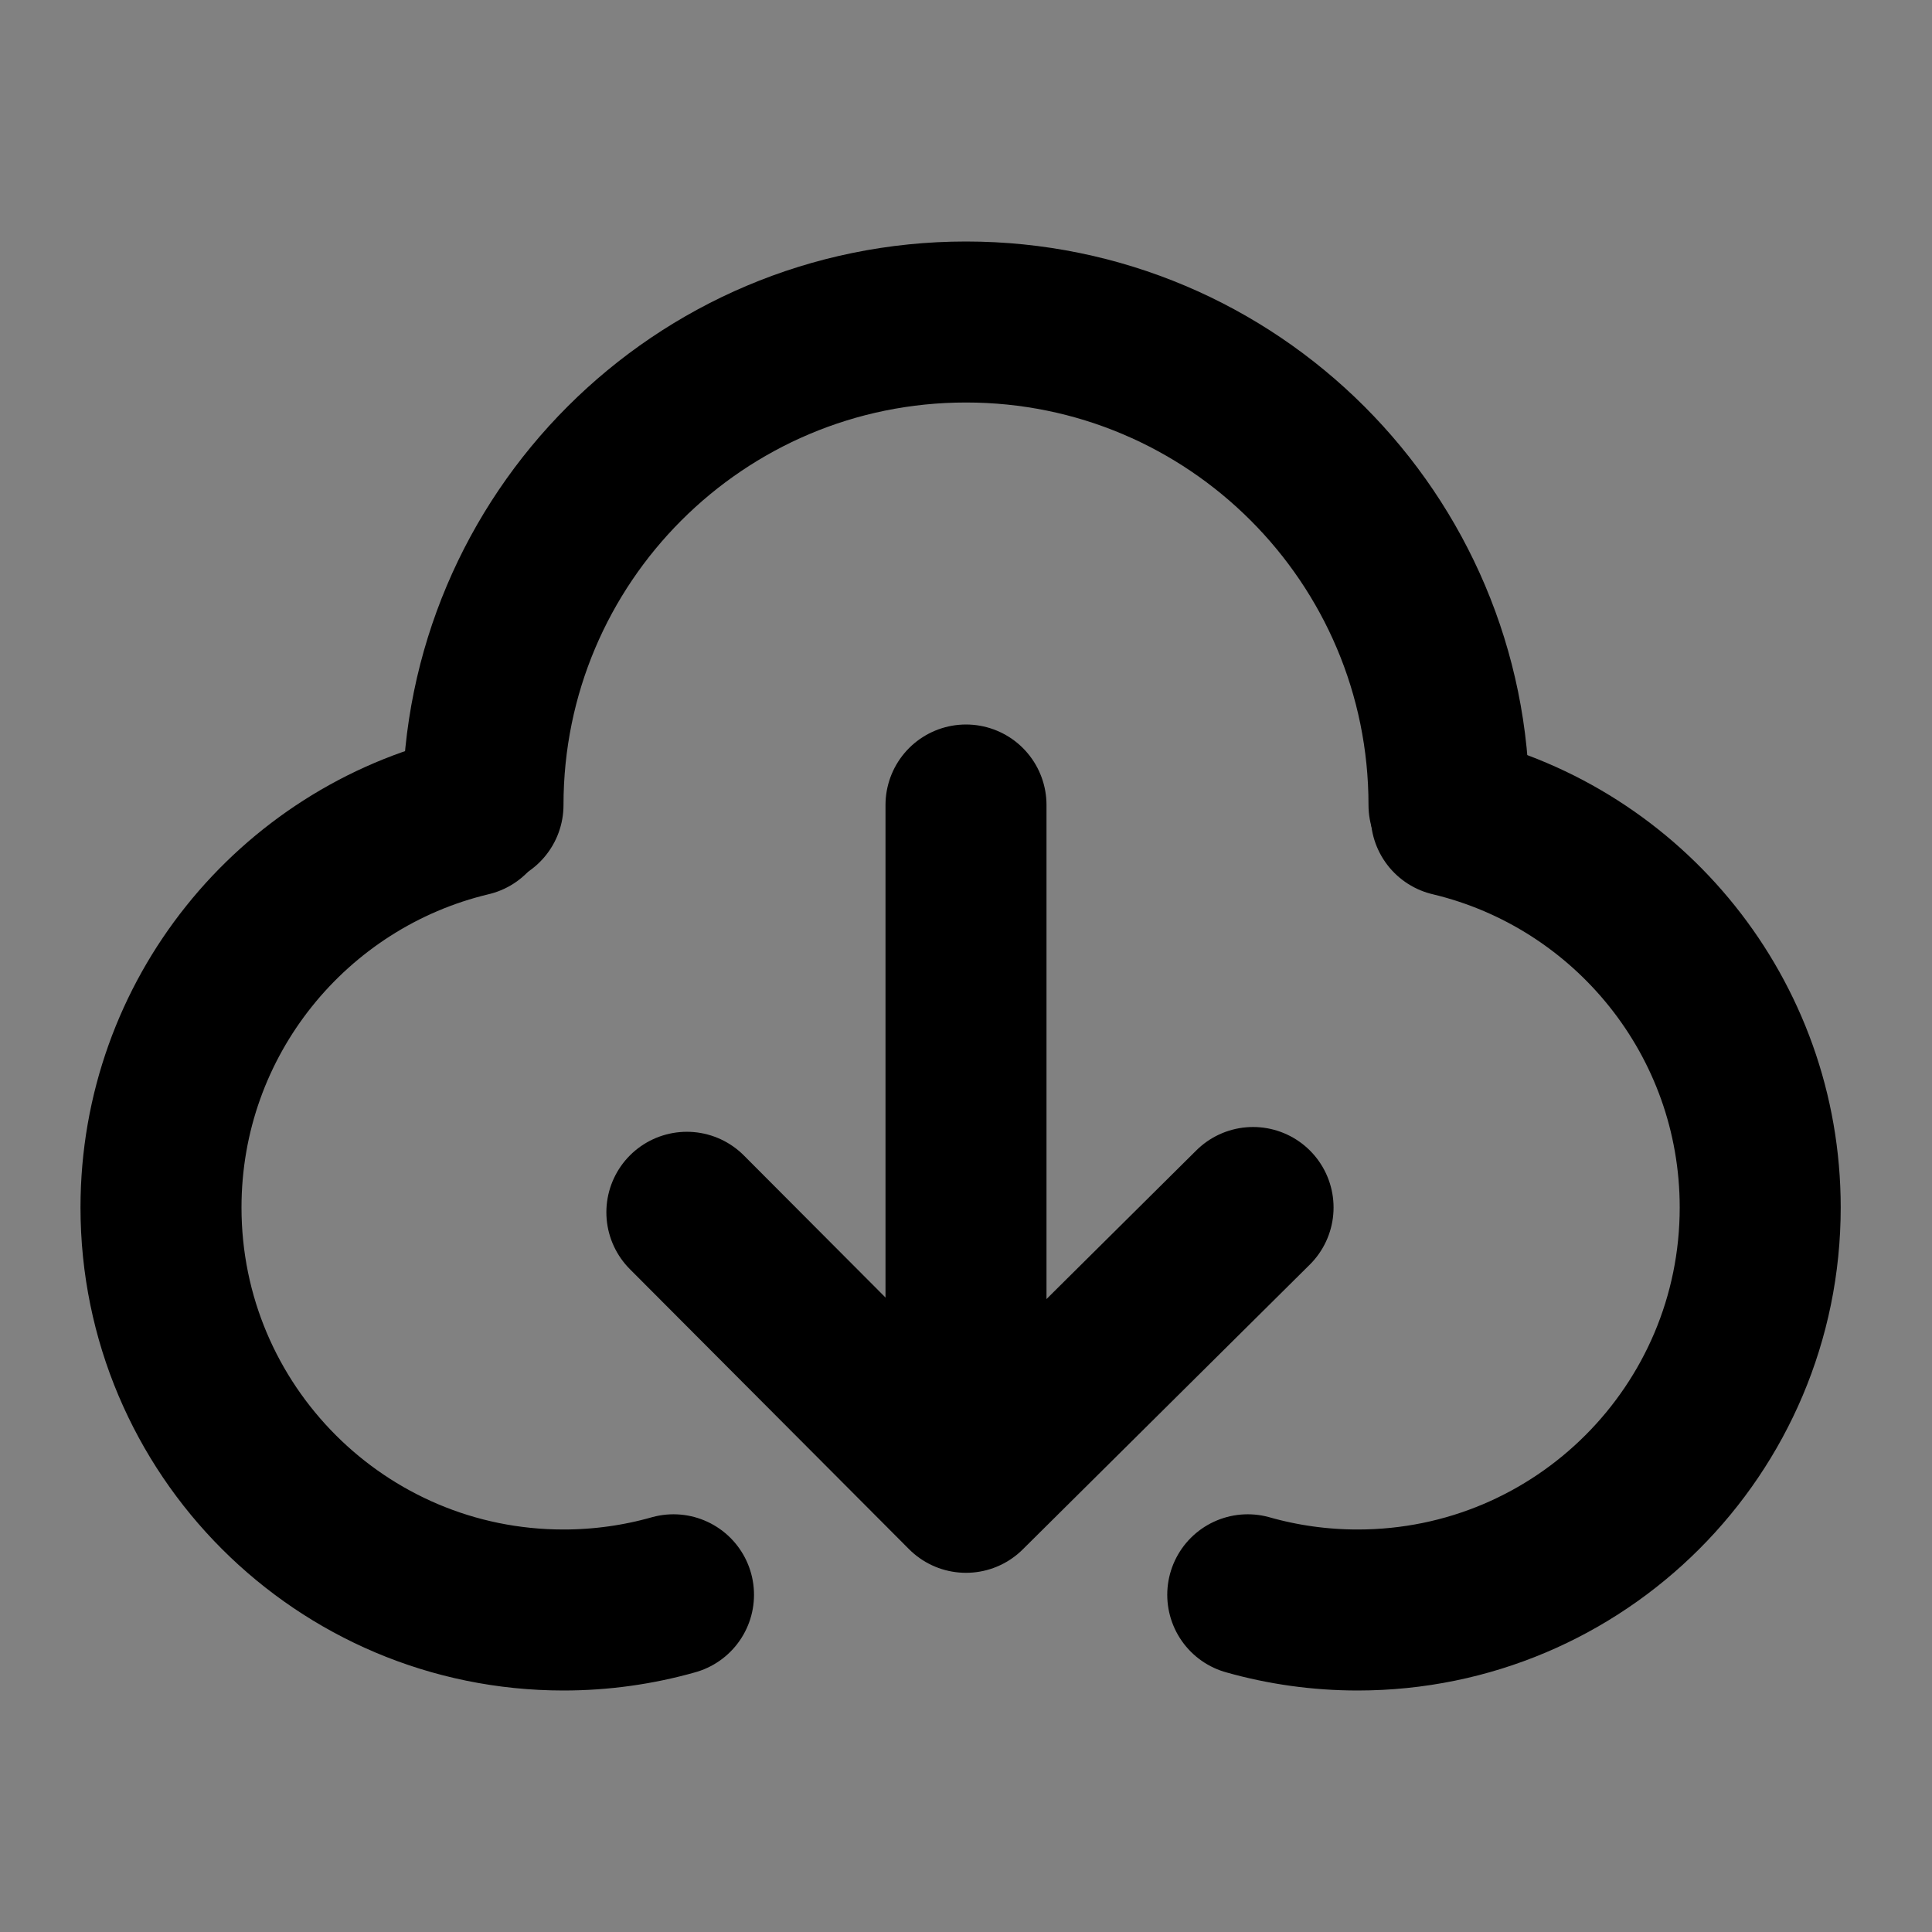
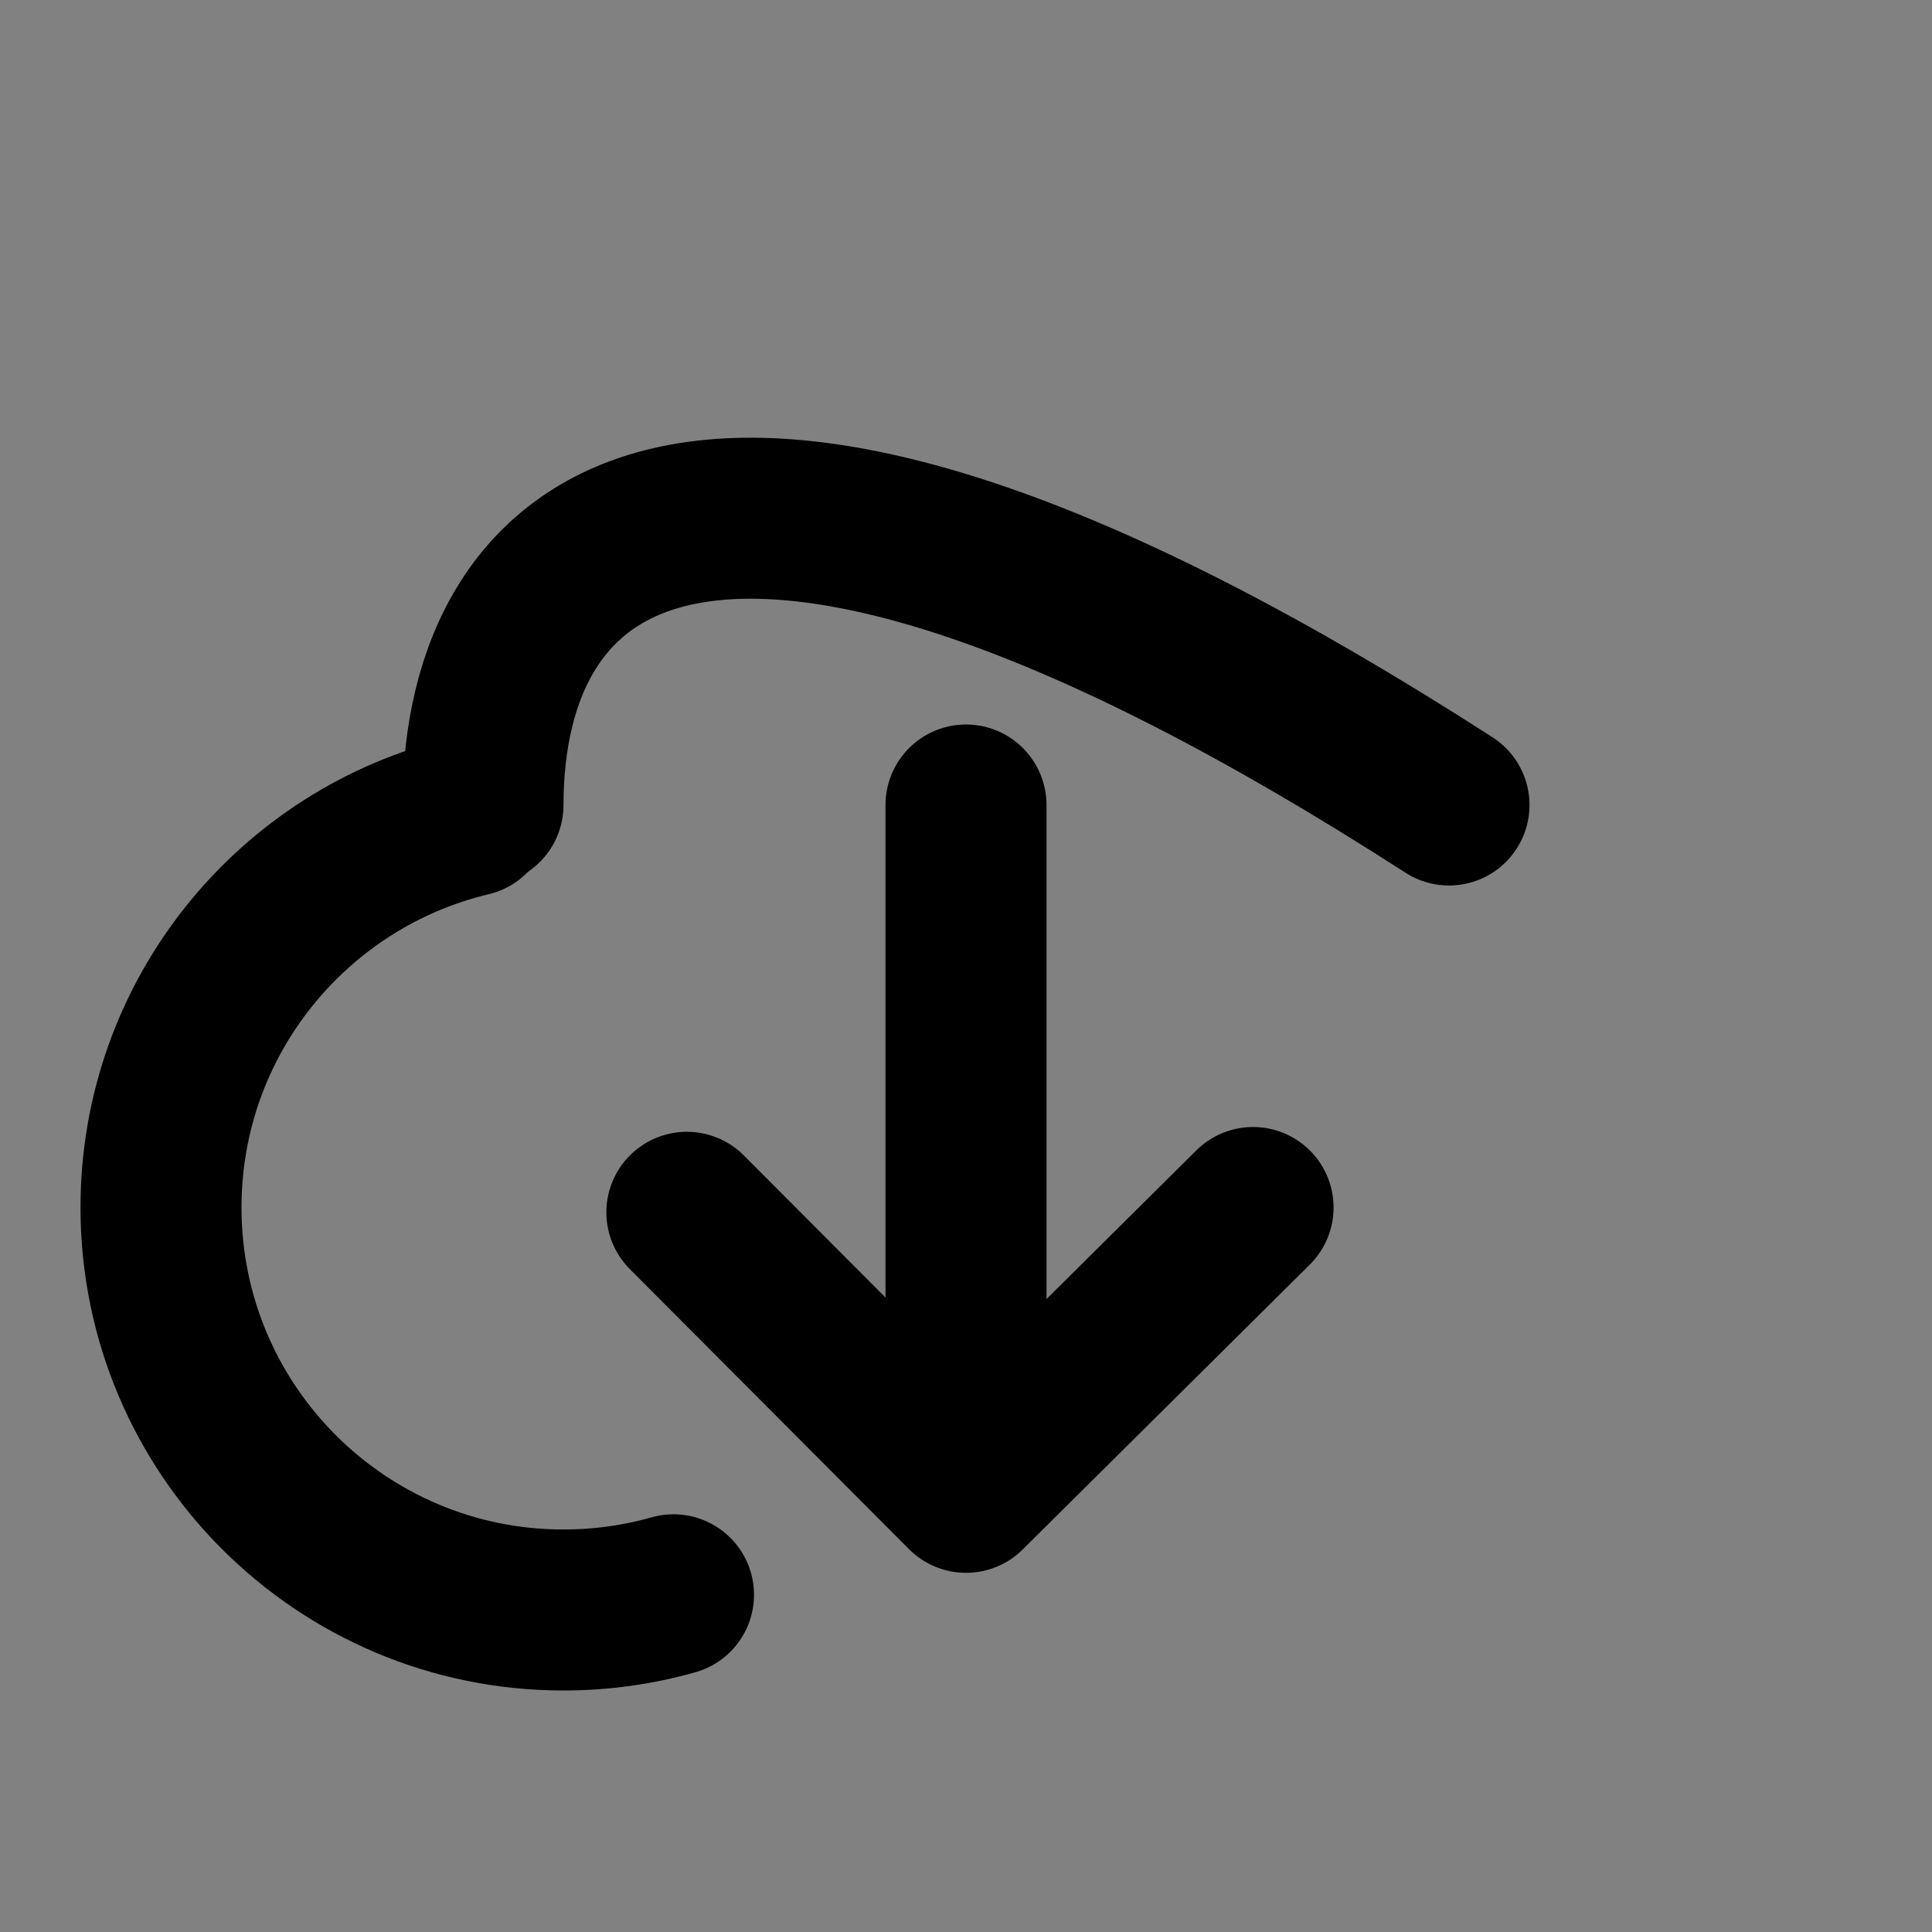
<svg xmlns="http://www.w3.org/2000/svg" width="48" height="48" viewBox="0 0 48 48" fill="none">
  <rect x="0" y="0" width="48" height="48" fill="#808080" stroke="none" />
  <rect width="48" height="48" fill="white" fill-opacity="0.01" />
  <path d="M11.678 20.271C7.275 21.318 4 25.277 4 30C4 35.523 8.477 40 14 40V40C14.947 40 15.864 39.868 16.733 39.622" stroke="black" stroke-width="4" stroke-linecap="round" stroke-linejoin="round" />
-   <path d="M36.055 20.271C40.458 21.318 43.732 25.277 43.732 30C43.732 35.523 39.255 40 33.732 40V40C32.785 40 31.868 39.868 31 39.622" stroke="black" stroke-width="4" stroke-linecap="round" stroke-linejoin="round" />
-   <path d="M36 20C36 13.373 30.627 8 24 8C17.373 8 12 13.373 12 20" stroke="black" stroke-width="4" stroke-linecap="round" stroke-linejoin="round" />
+   <path d="M36 20C17.373 8 12 13.373 12 20" stroke="black" stroke-width="4" stroke-linecap="round" stroke-linejoin="round" />
  <path d="M17.065 30.119L24 37.076L31.132 30" stroke="black" stroke-width="4" stroke-linecap="round" stroke-linejoin="round" />
  <path d="M24 20V33.538" stroke="black" stroke-width="4" stroke-linecap="round" stroke-linejoin="round" />
</svg>